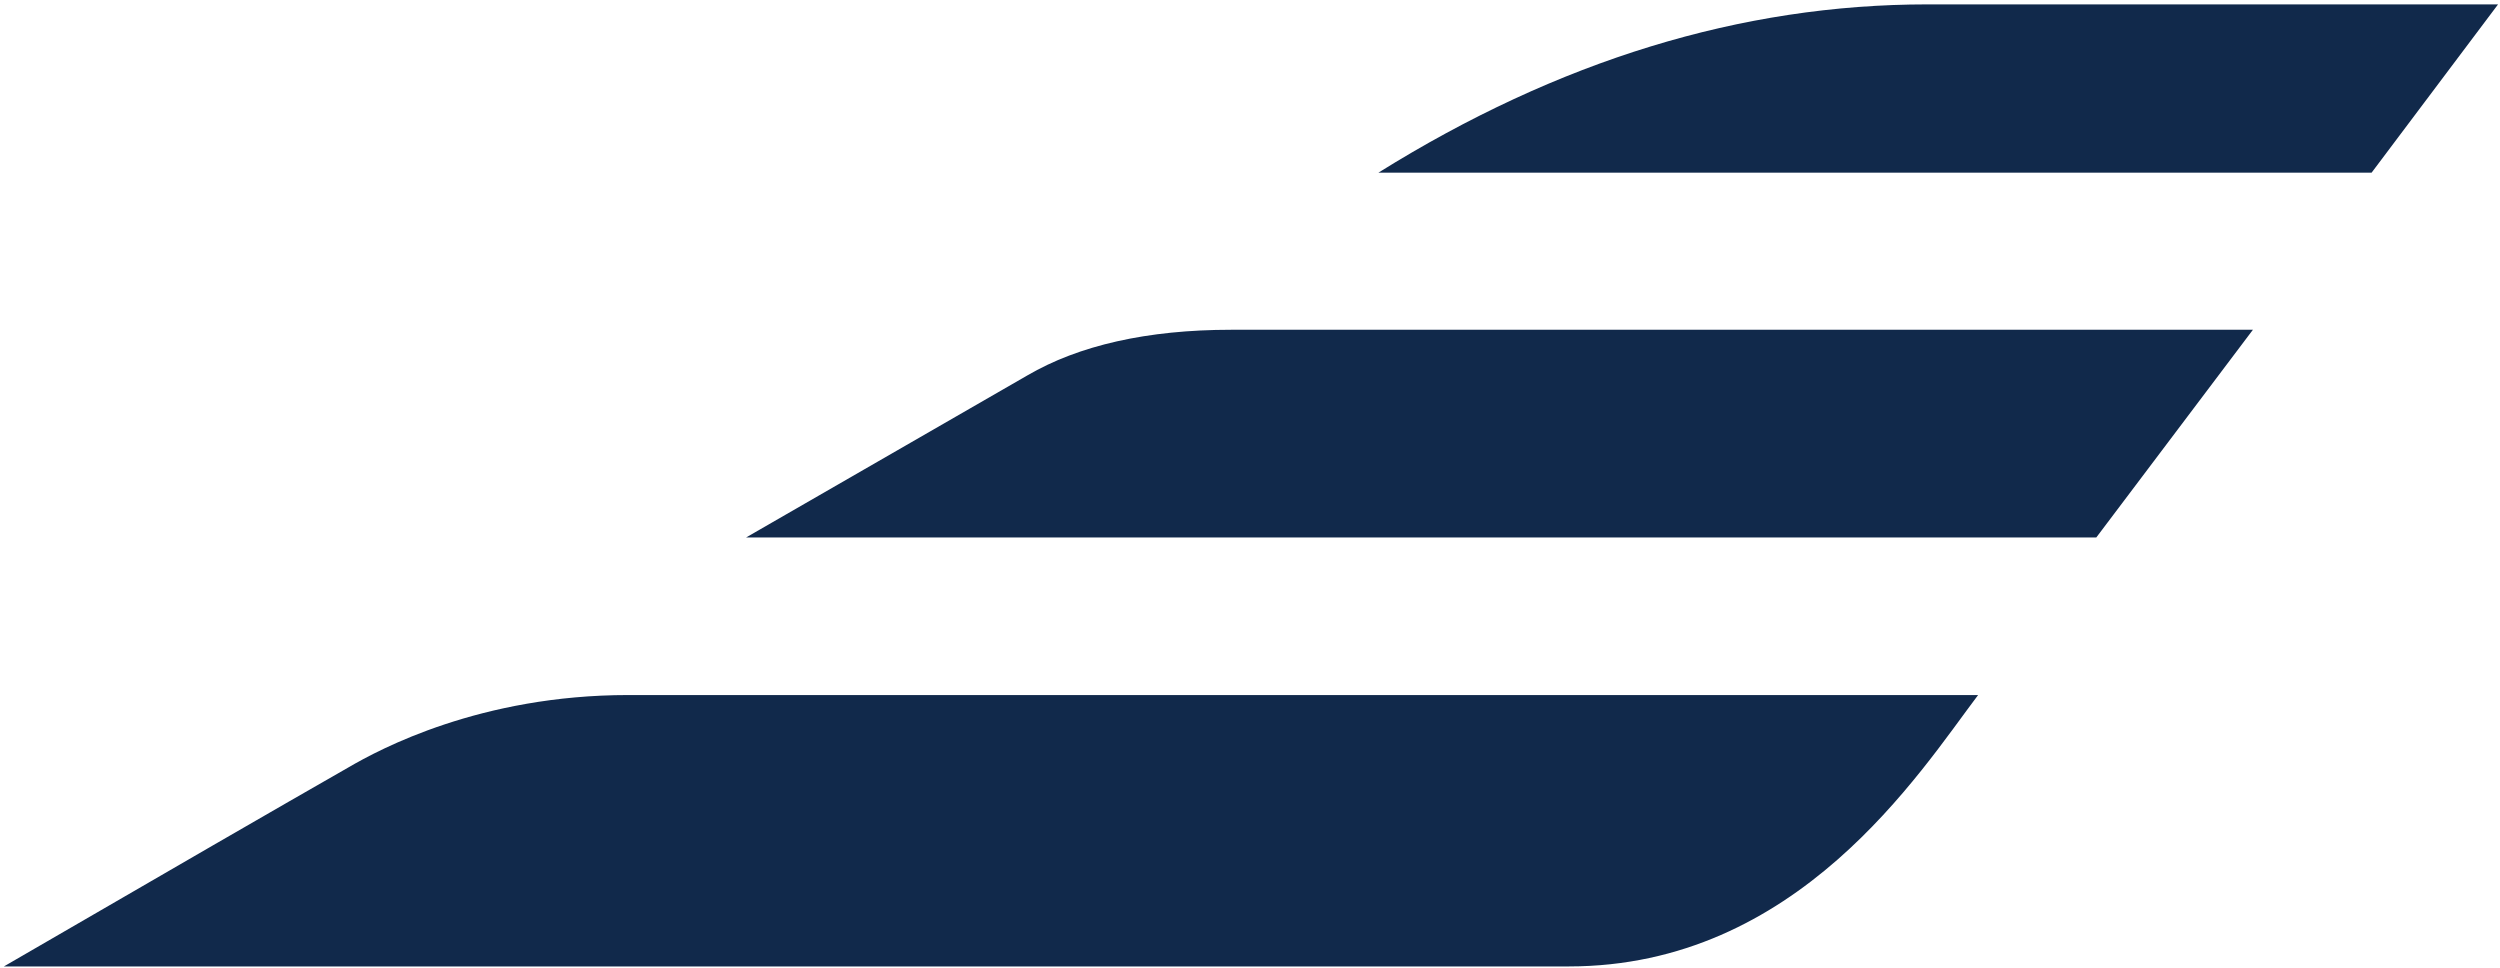
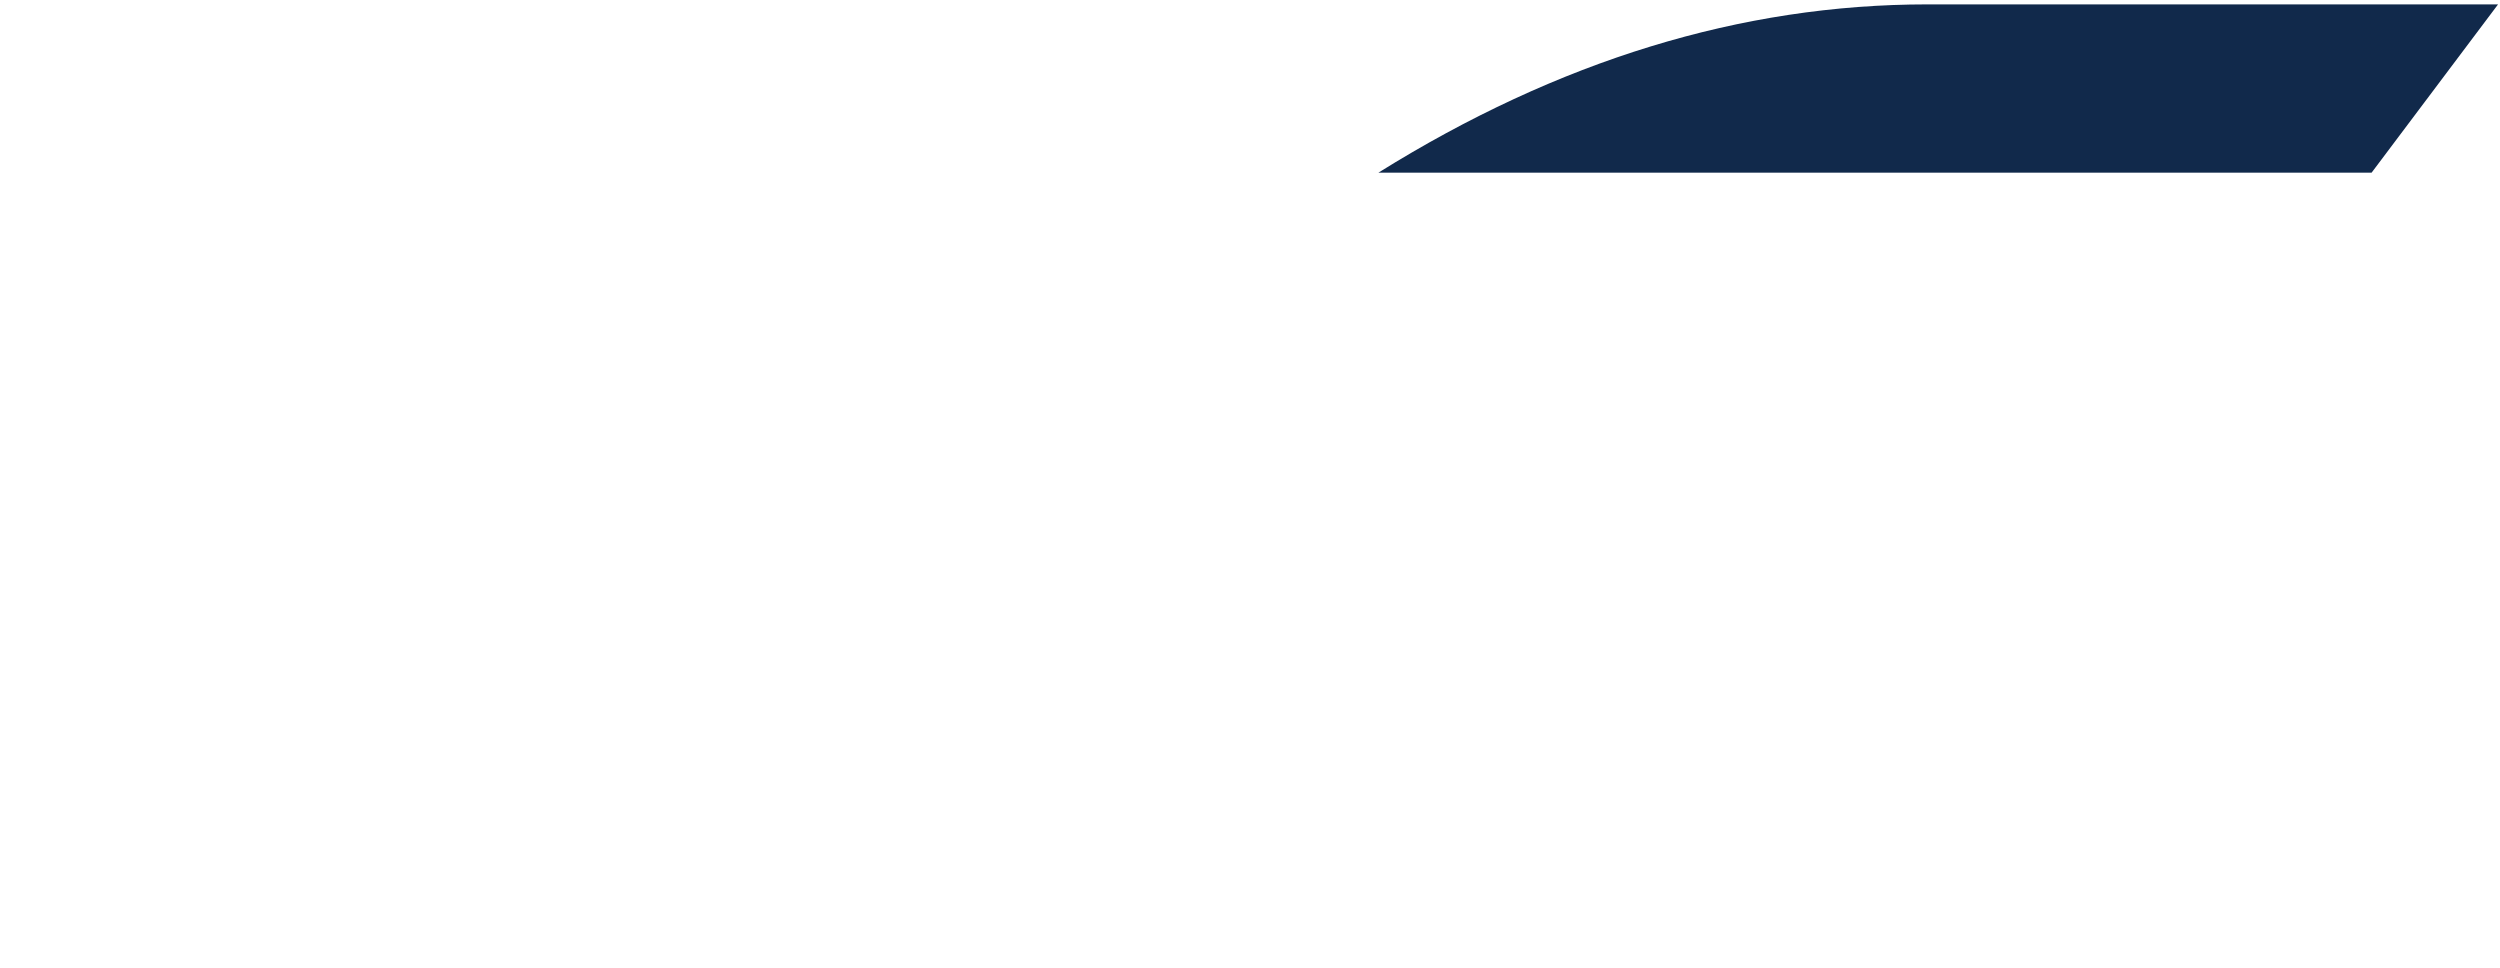
<svg xmlns="http://www.w3.org/2000/svg" version="1.2" viewBox="0 0 514 199" width="514" height="199">
  <title>ABS_Jets-wingtip-blue-ai</title>
  <style>
		.s0 { fill: #11294b } 
	</style>
  <g id="Vrstva 1">
    <g id="&lt;Group&gt;">
-       <path id="&lt;Path&gt;" class="s0" d="m406.7 142.9c-12.1 16-37.1 55.8-84.2 55.8h-321.7q50.5-29.3 70.8-40.9c6.5-3.8 27.2-14.9 57.6-14.9q264.2 0 277.5 0z" />
-       <path id="&lt;Path&gt;" class="s0" d="m463.2 67.8l-32.2 42.7h-277.6l57.8-33.3c10.6-6.2 24.7-9.4 41.9-9.4z" />
      <path id="&lt;Path&gt;" class="s0" d="m513.6 0.9l-26 34.6h-204.2q55.5-34.6 112.9-34.6z" />
    </g>
  </g>
</svg>